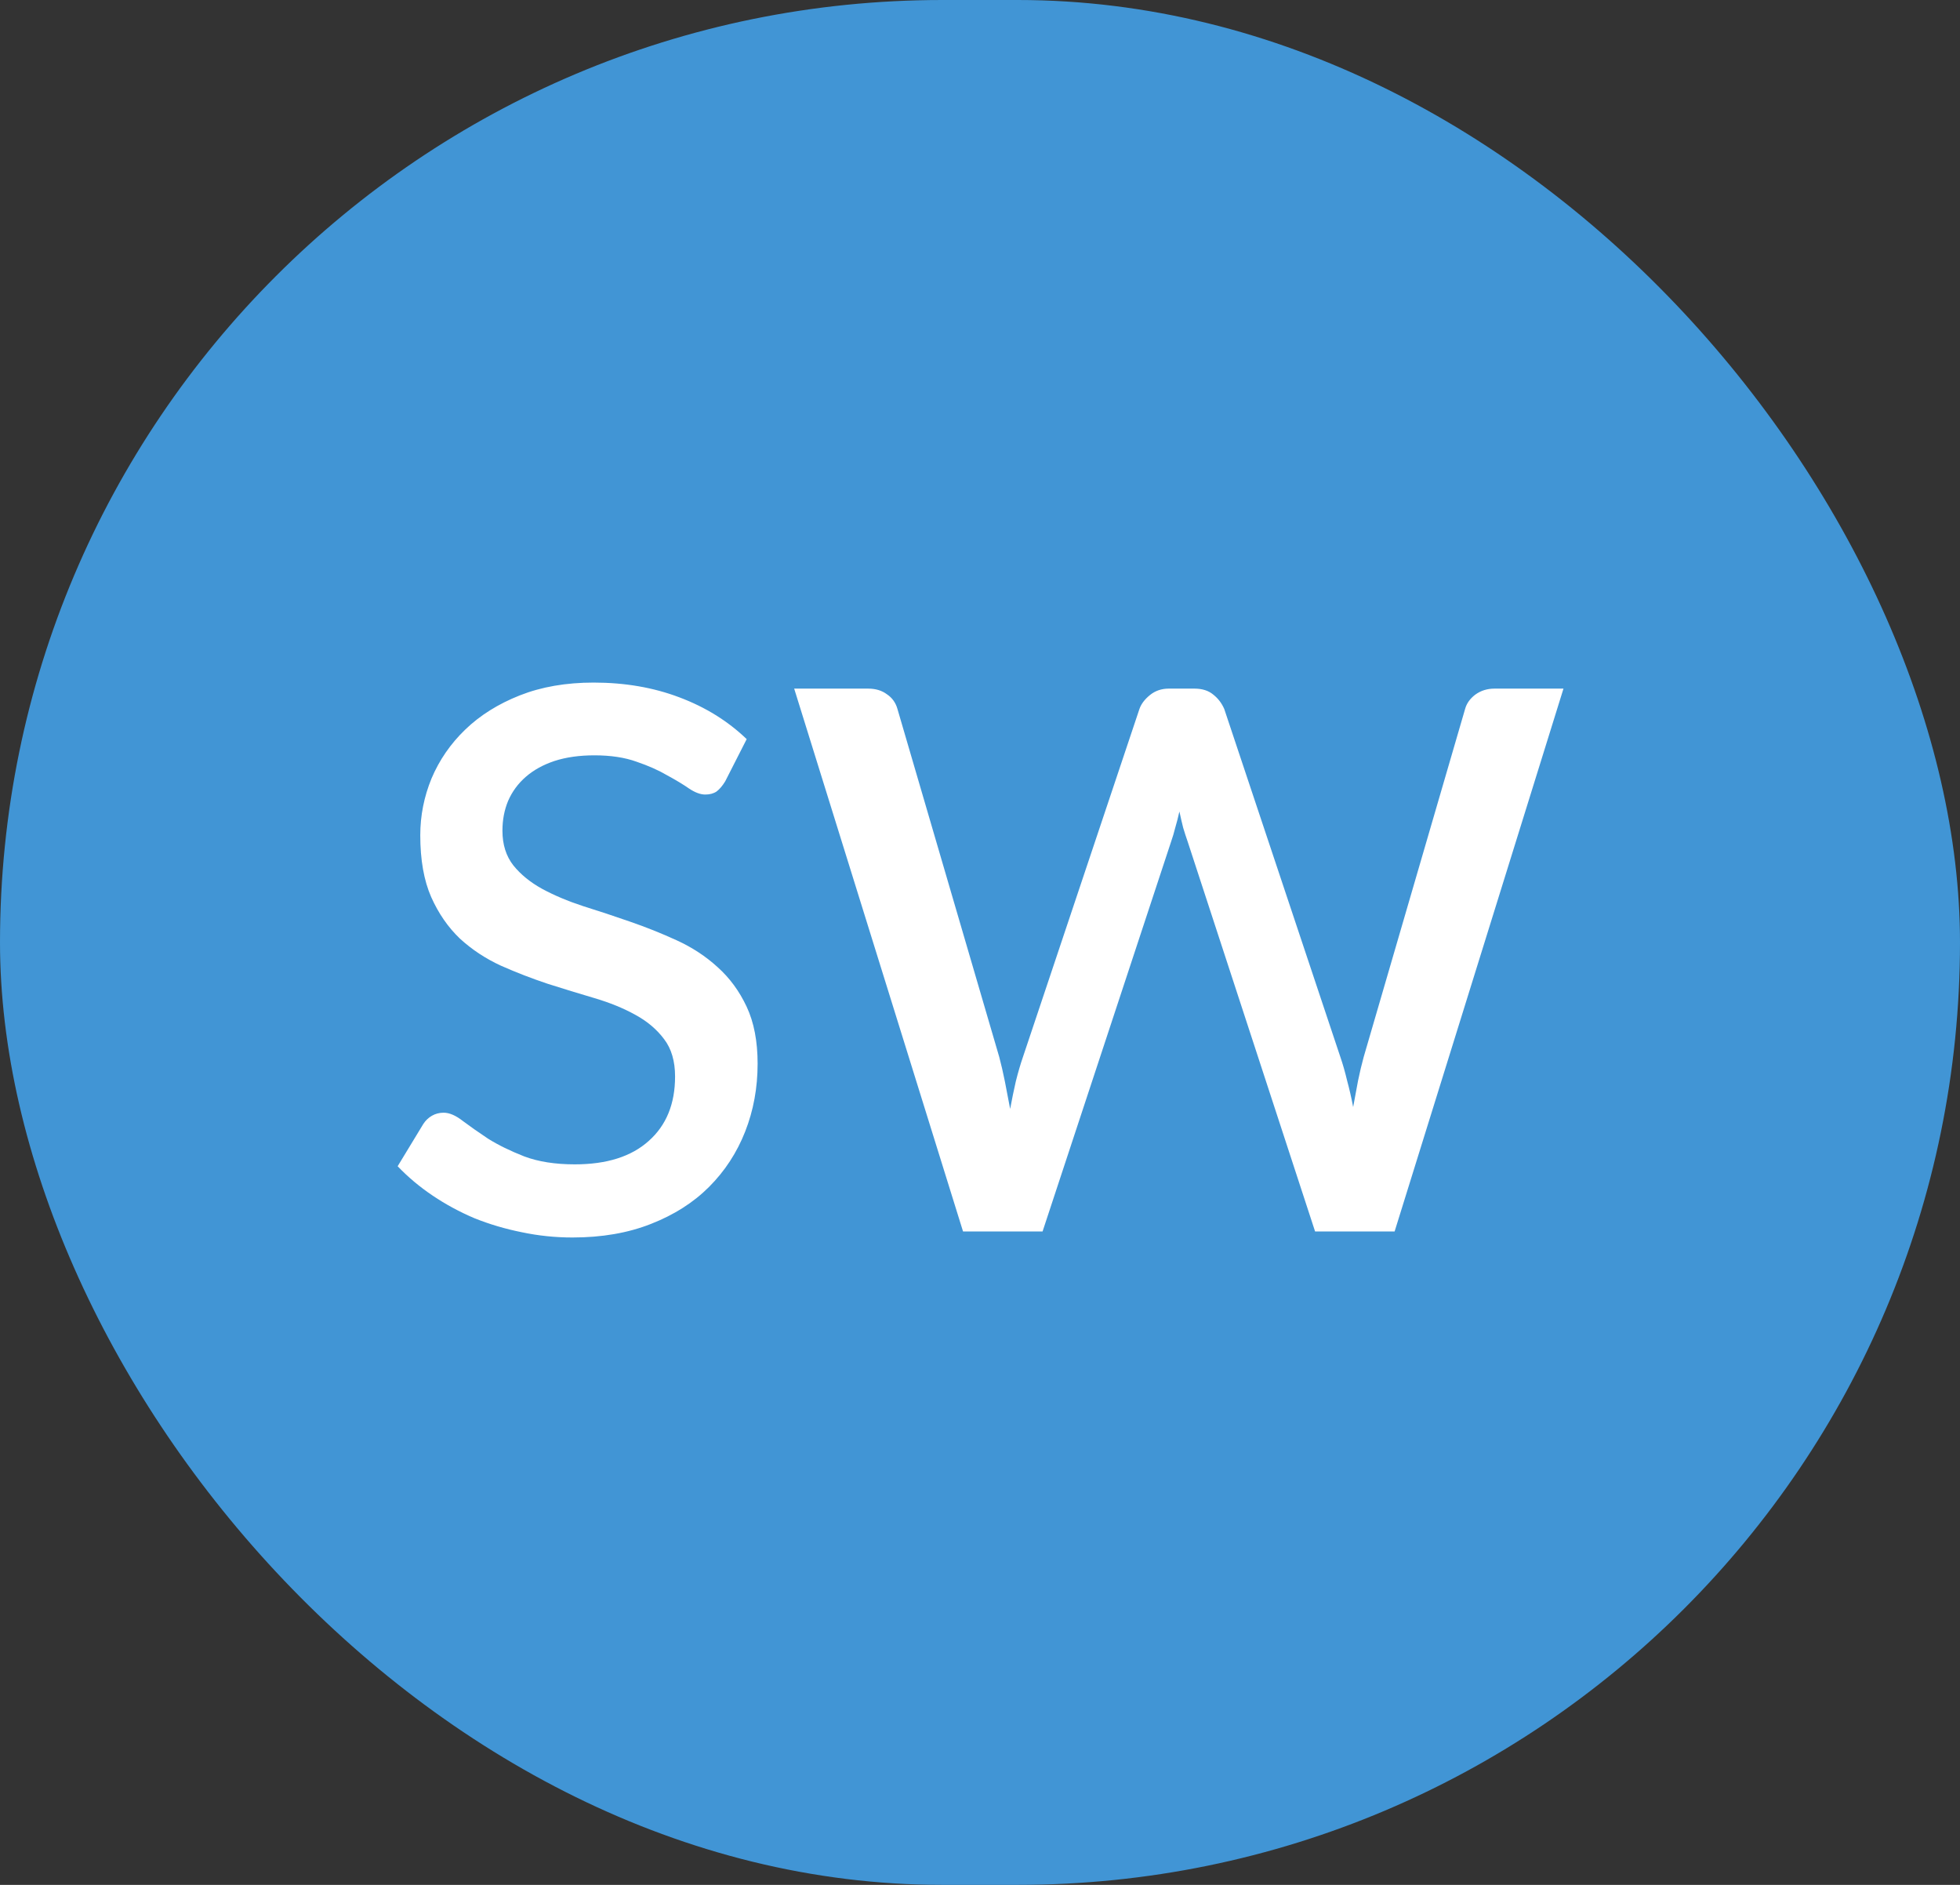
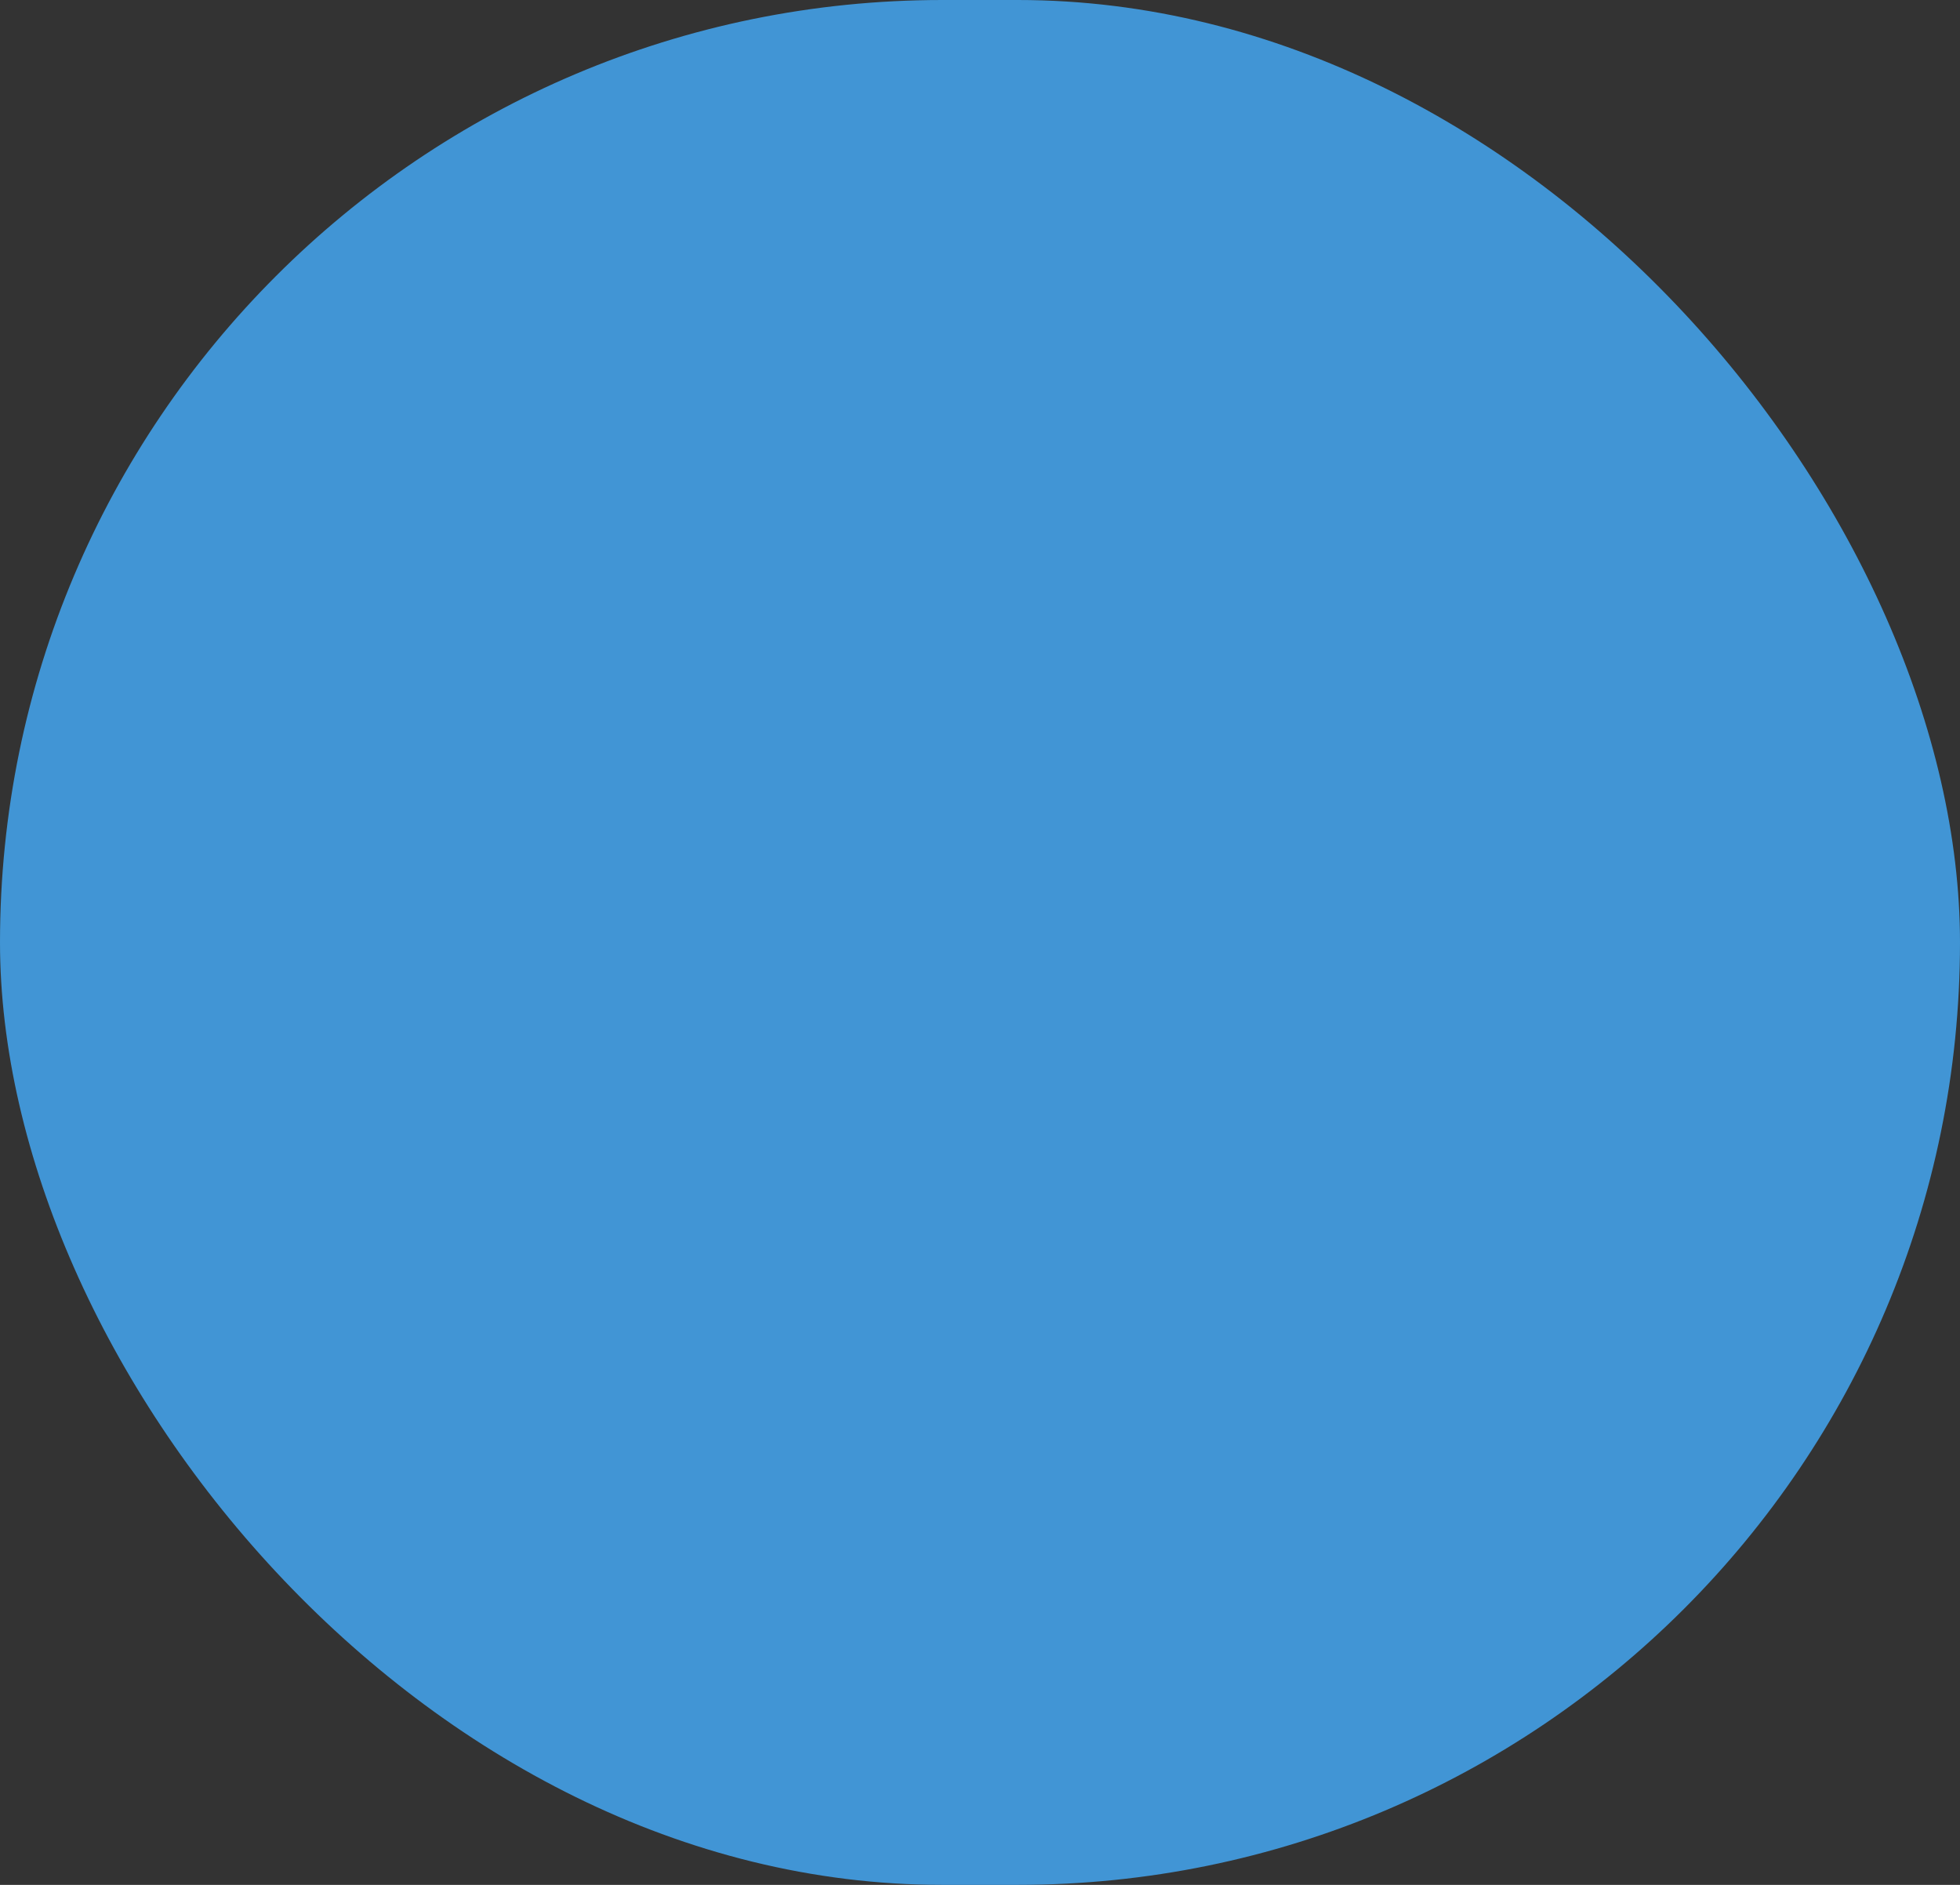
<svg xmlns="http://www.w3.org/2000/svg" width="78" height="75" viewBox="0 0 78 75" fill="none">
  <rect x="0" y="0" width="78" height="75" fill="#333333" stroke="none" />
  <rect width="78" height="75" rx="37.5" fill="#4195D5" />
-   <path d="M28.86 31.09C28.75 31.27 28.635 31.405 28.515 31.495C28.395 31.575 28.245 31.615 28.065 31.615C27.875 31.615 27.66 31.535 27.42 31.375C27.19 31.215 26.9 31.04 26.55 30.85C26.21 30.65 25.805 30.47 25.335 30.31C24.865 30.14 24.305 30.055 23.655 30.055C23.055 30.055 22.525 30.13 22.065 30.28C21.615 30.43 21.235 30.64 20.925 30.91C20.615 31.18 20.38 31.5 20.22 31.87C20.07 32.23 19.995 32.625 19.995 33.055C19.995 33.605 20.14 34.065 20.43 34.435C20.72 34.795 21.1 35.105 21.57 35.365C22.05 35.625 22.595 35.855 23.205 36.055C23.815 36.245 24.435 36.45 25.065 36.67C25.705 36.89 26.33 37.14 26.94 37.42C27.55 37.7 28.09 38.055 28.56 38.485C29.04 38.915 29.425 39.44 29.715 40.06C30.005 40.68 30.15 41.435 30.15 42.325C30.15 43.285 29.985 44.185 29.655 45.025C29.325 45.865 28.845 46.6 28.215 47.23C27.595 47.85 26.825 48.34 25.905 48.7C24.995 49.06 23.955 49.24 22.785 49.24C22.095 49.24 21.42 49.17 20.76 49.03C20.11 48.9 19.485 48.715 18.885 48.475C18.295 48.225 17.74 47.925 17.22 47.575C16.7 47.225 16.235 46.835 15.825 46.405L16.845 44.725C16.935 44.585 17.05 44.475 17.19 44.395C17.33 44.315 17.485 44.275 17.655 44.275C17.885 44.275 18.14 44.385 18.42 44.605C18.7 44.815 19.035 45.05 19.425 45.31C19.825 45.56 20.305 45.795 20.865 46.015C21.425 46.225 22.095 46.33 22.875 46.33C24.145 46.33 25.125 46.02 25.815 45.4C26.515 44.78 26.865 43.925 26.865 42.835C26.865 42.225 26.72 41.73 26.43 41.35C26.14 40.96 25.755 40.635 25.275 40.375C24.805 40.115 24.265 39.895 23.655 39.715C23.045 39.535 22.425 39.345 21.795 39.145C21.165 38.935 20.545 38.695 19.935 38.425C19.325 38.145 18.78 37.785 18.3 37.345C17.83 36.895 17.45 36.345 17.16 35.695C16.87 35.035 16.725 34.215 16.725 33.235C16.725 32.455 16.875 31.7 17.175 30.97C17.485 30.24 17.93 29.595 18.51 29.035C19.1 28.465 19.825 28.01 20.685 27.67C21.545 27.33 22.525 27.16 23.625 27.16C24.865 27.16 26 27.355 27.03 27.745C28.07 28.135 28.965 28.69 29.715 29.41L28.86 31.09ZM62.22 27.4L55.5 49H52.335L47.265 33.49C47.205 33.32 47.145 33.135 47.085 32.935C47.035 32.735 46.985 32.52 46.935 32.29C46.885 32.52 46.83 32.735 46.77 32.935C46.72 33.135 46.665 33.32 46.605 33.49L41.49 49H38.325L31.605 27.4H34.545C34.845 27.4 35.095 27.475 35.295 27.625C35.505 27.765 35.645 27.96 35.715 28.21L39.765 42.055C39.845 42.355 39.92 42.68 39.99 43.03C40.06 43.38 40.13 43.745 40.2 44.125C40.27 43.745 40.345 43.38 40.425 43.03C40.515 42.67 40.61 42.345 40.71 42.055L45.345 28.21C45.415 28.01 45.555 27.825 45.765 27.655C45.975 27.485 46.225 27.4 46.515 27.4H47.535C47.845 27.4 48.095 27.48 48.285 27.64C48.475 27.79 48.62 27.98 48.72 28.21L53.34 42.055C53.44 42.345 53.53 42.66 53.61 43C53.7 43.33 53.78 43.68 53.85 44.05C53.92 43.68 53.985 43.33 54.045 43C54.115 42.66 54.19 42.345 54.27 42.055L58.305 28.21C58.365 27.99 58.5 27.8 58.71 27.64C58.93 27.48 59.185 27.4 59.475 27.4H62.22Z" fill="white" />
</svg>